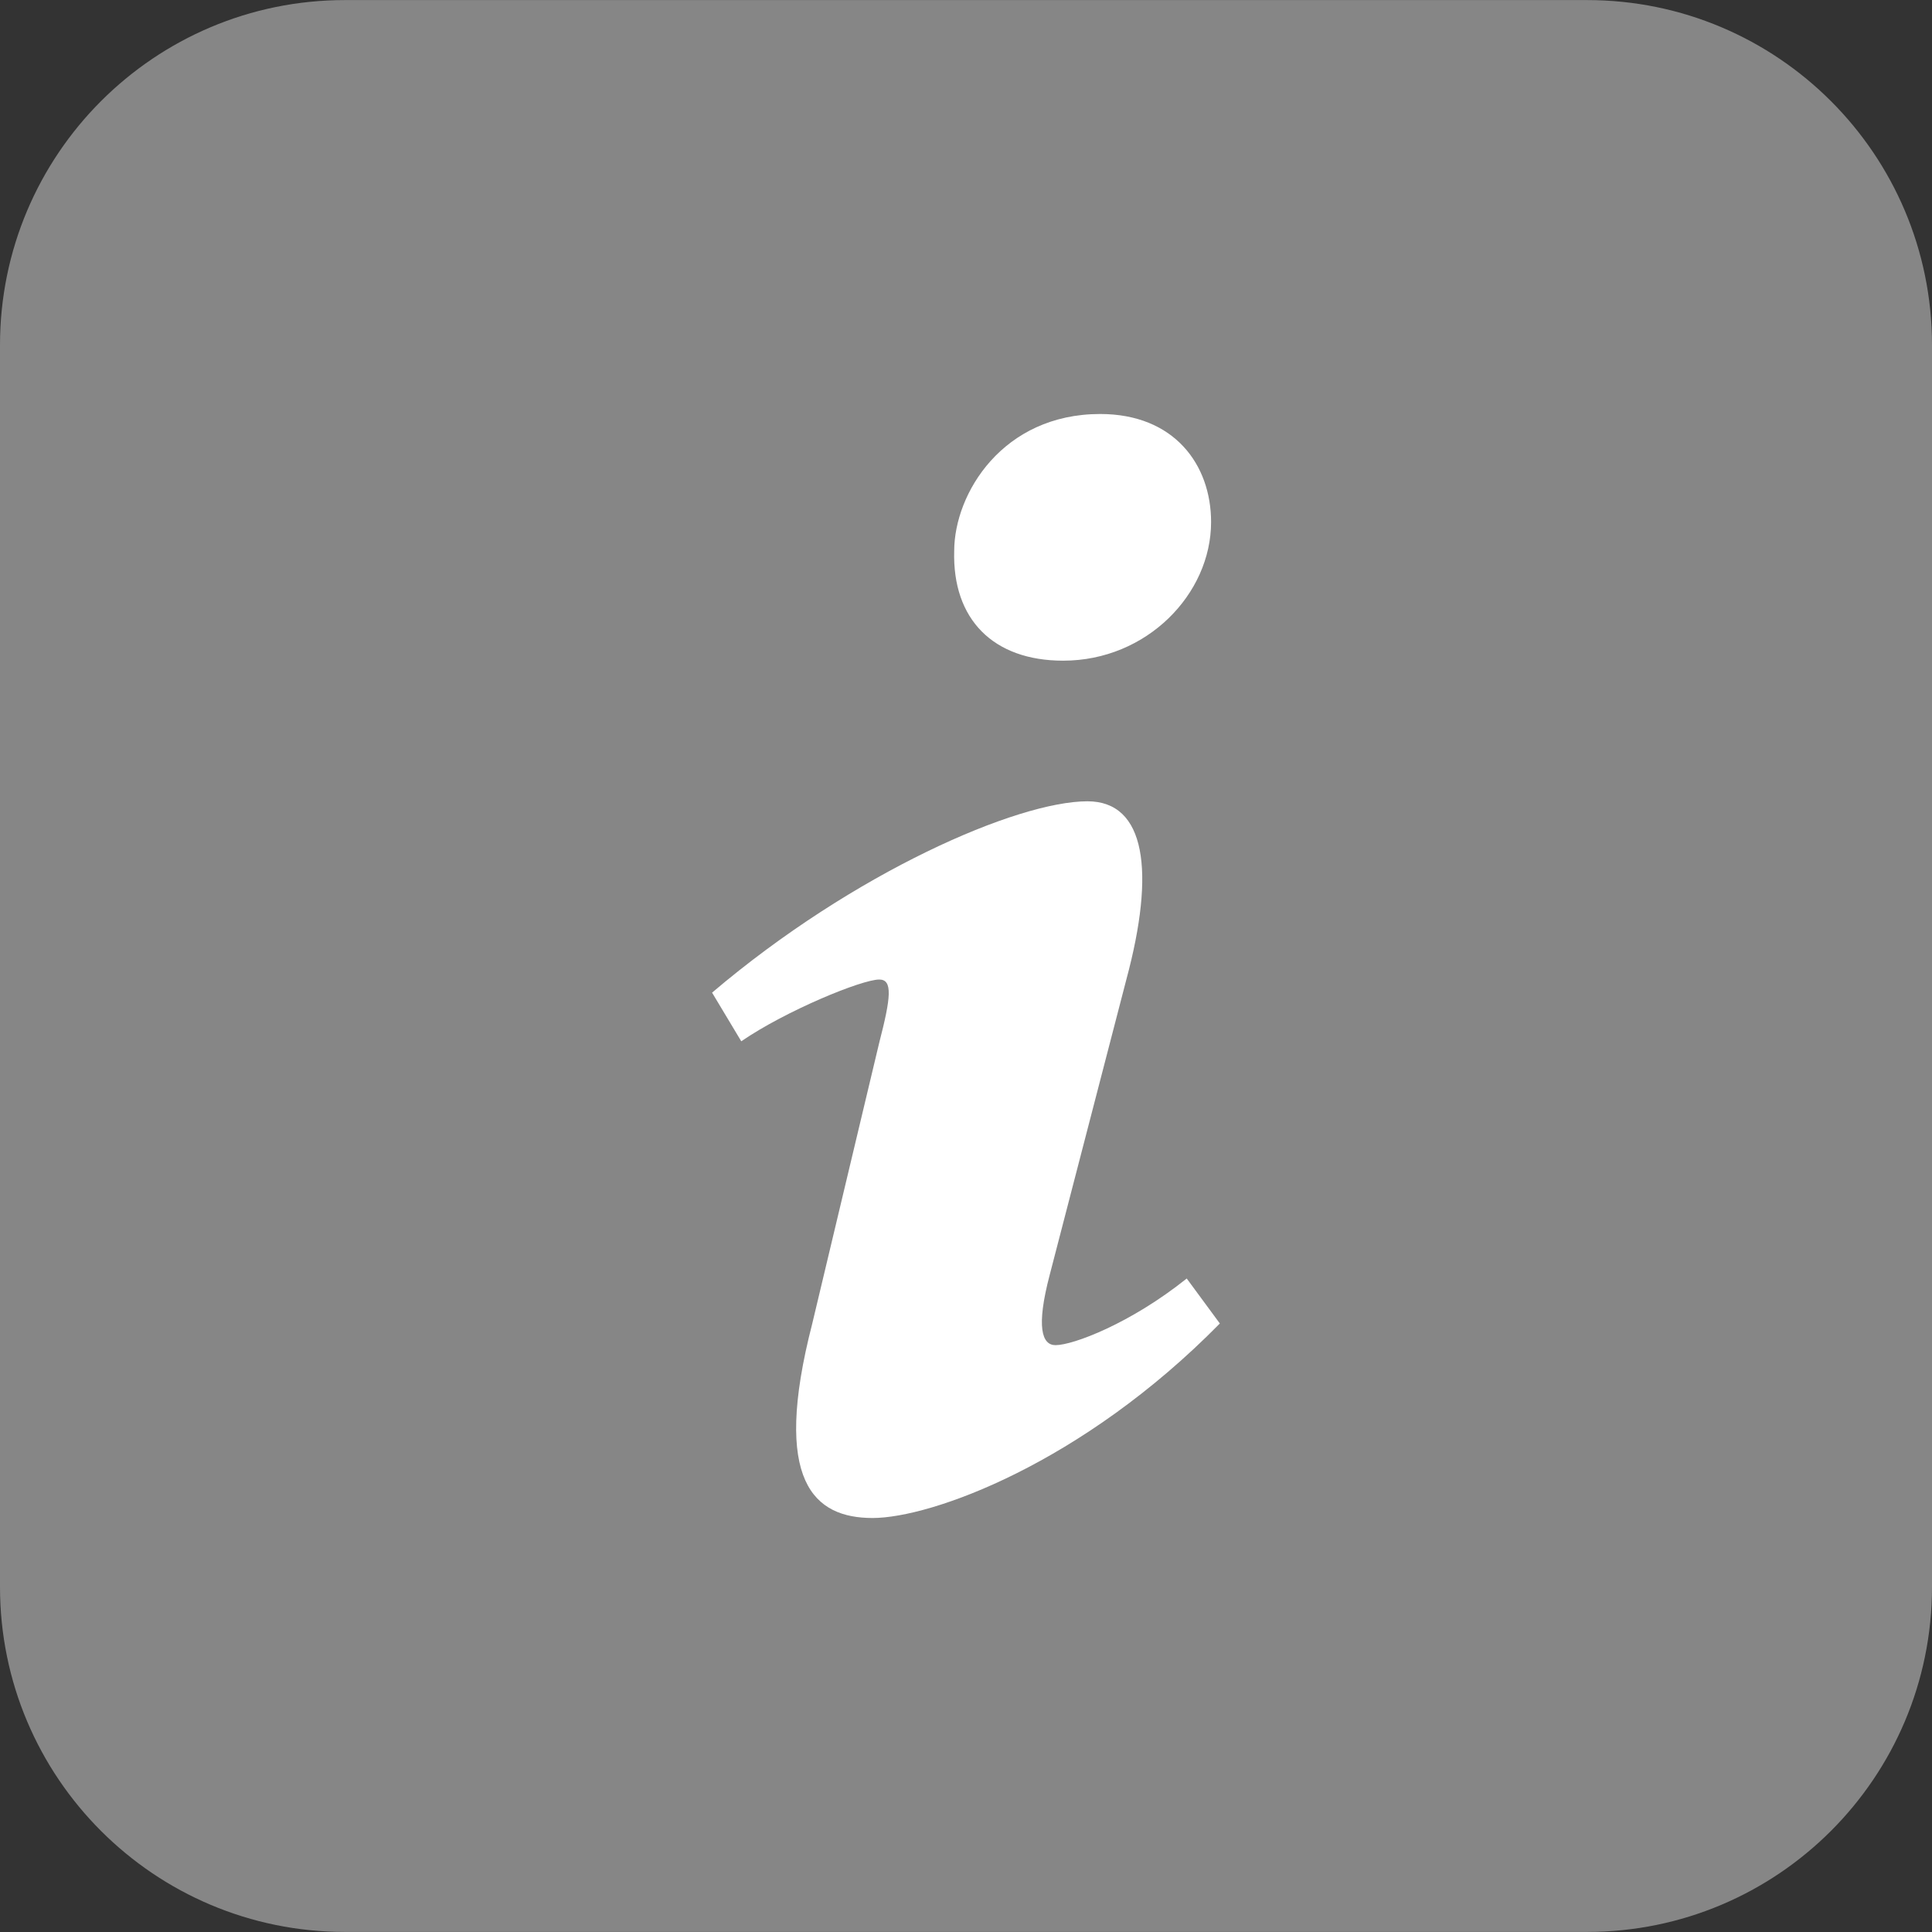
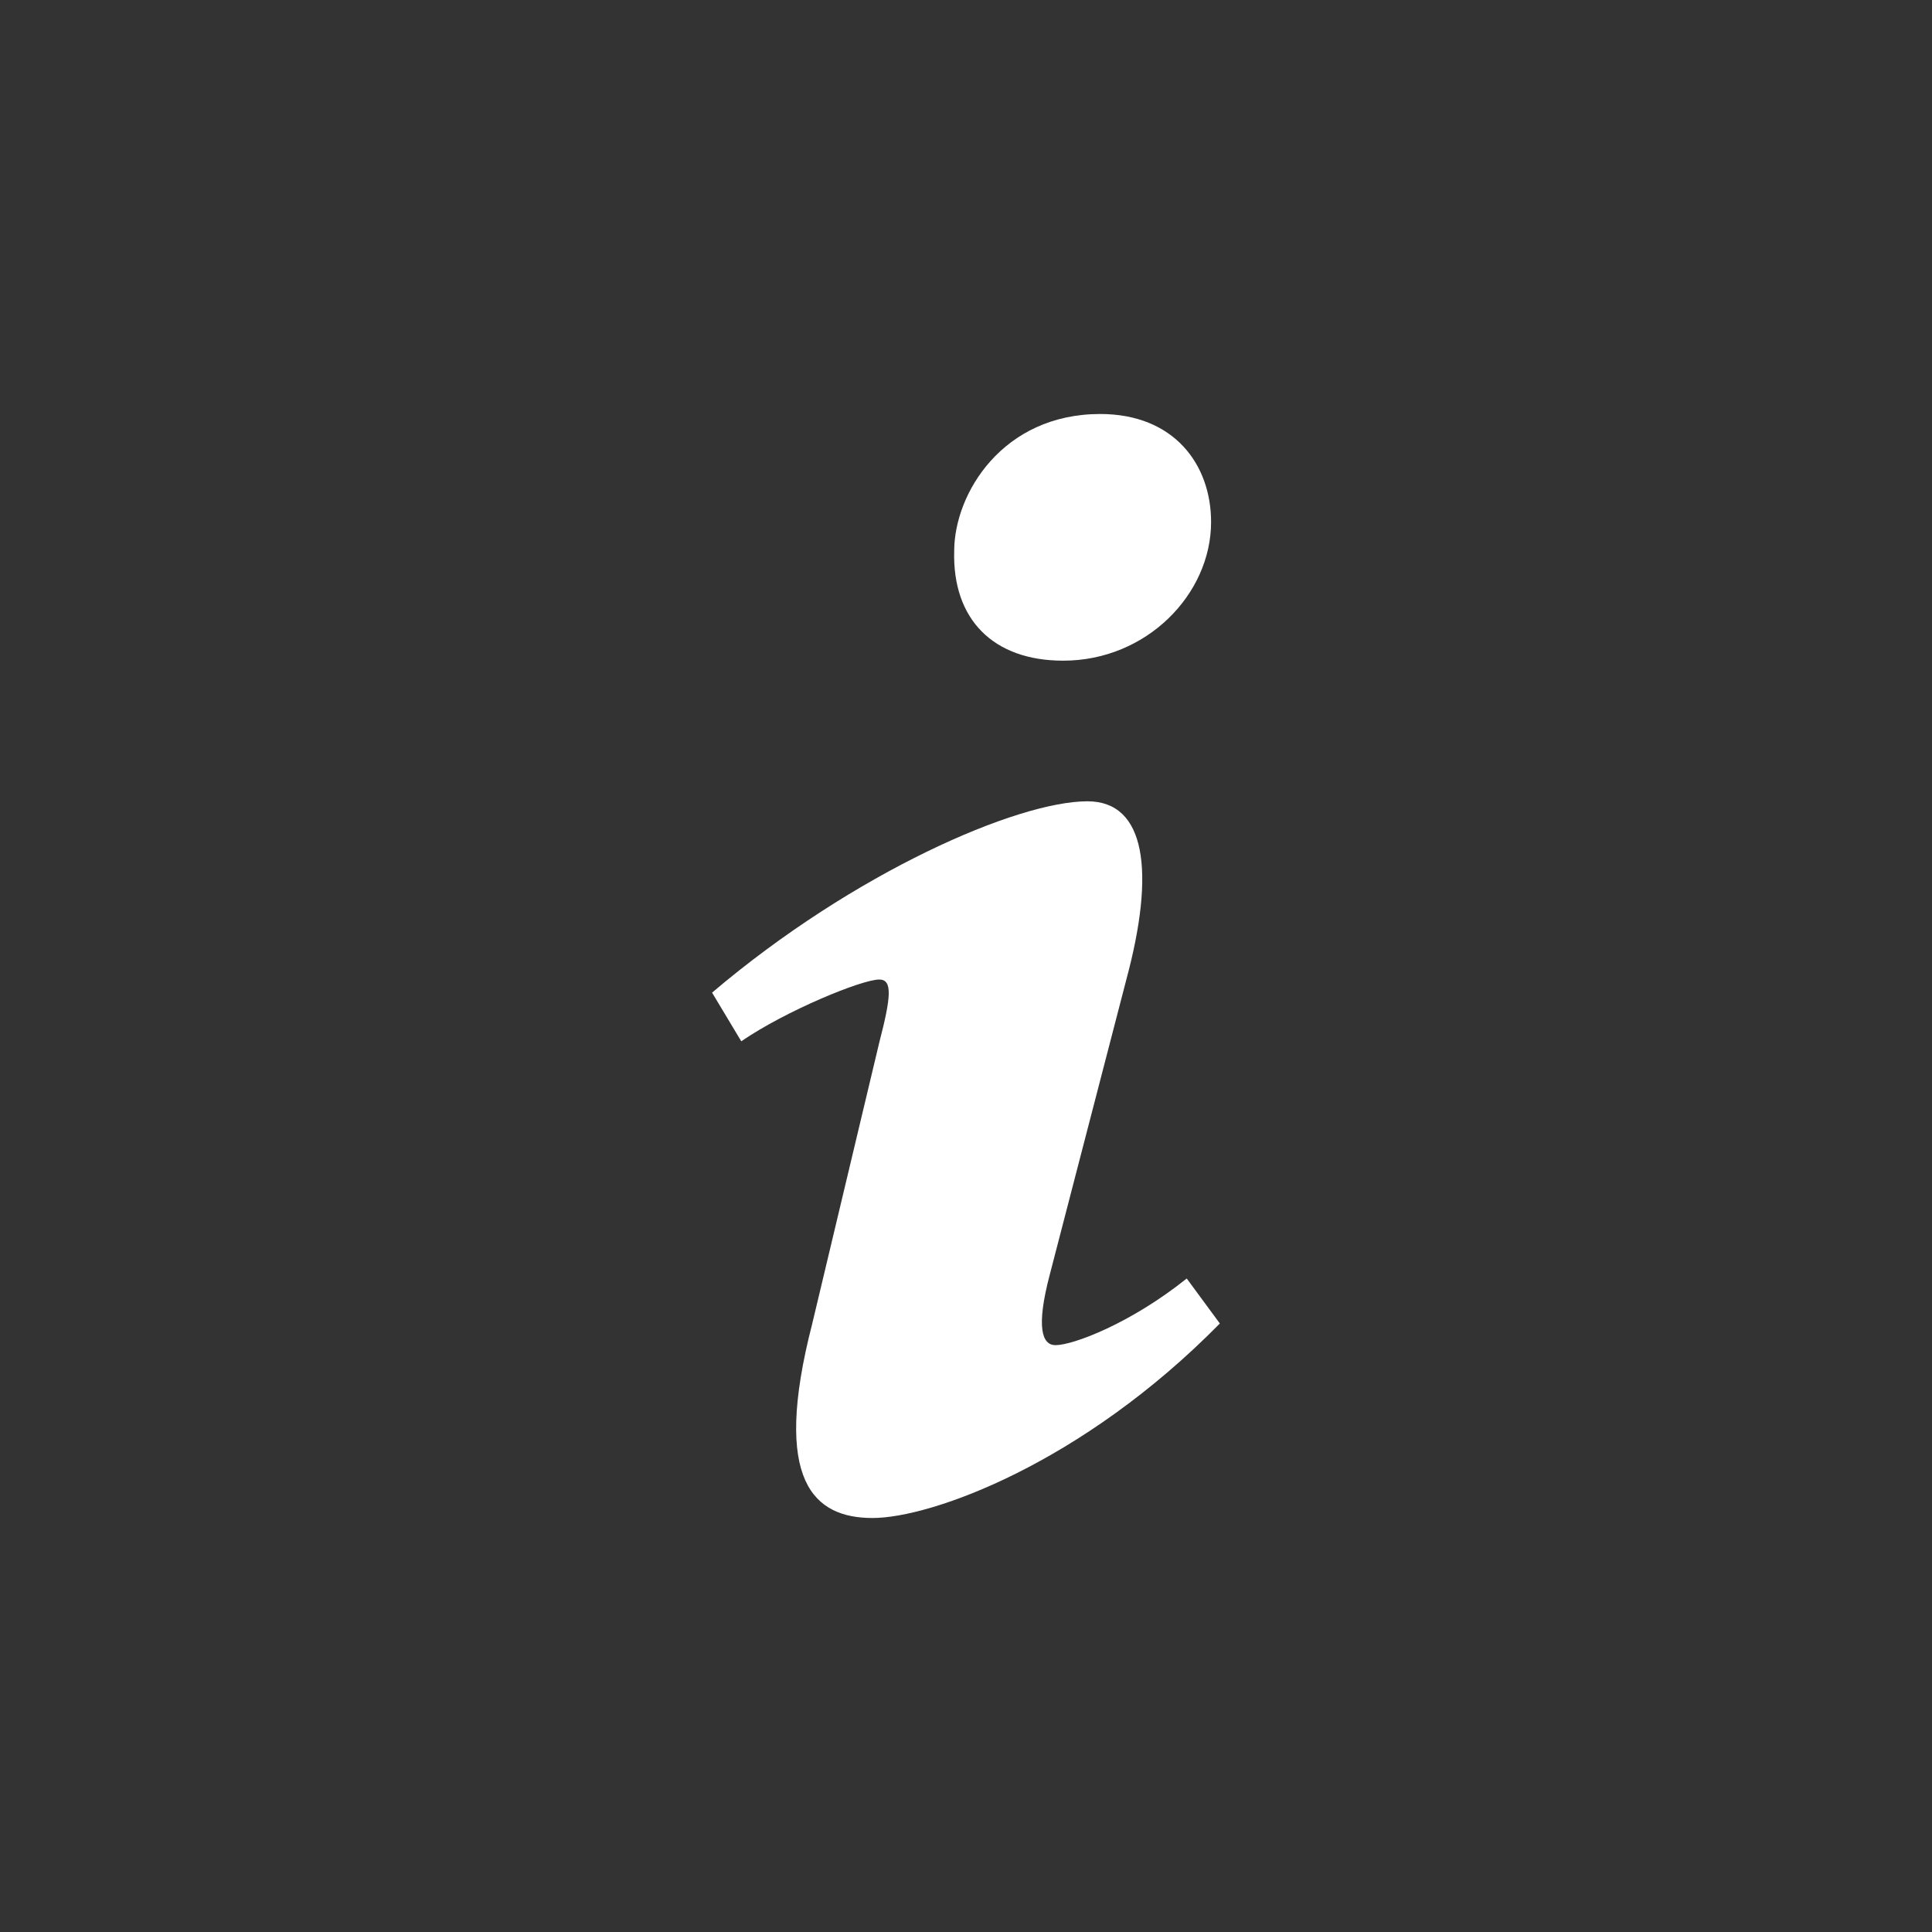
<svg xmlns="http://www.w3.org/2000/svg" version="1.1" id="Ebene_1" x="0px" y="0px" width="28px" height="28px" viewBox="0 0 28 28" enable-background="new 0 0 28 28" xml:space="preserve">
  <rect x="0" y="0" width="28" height="28" fill="#333333" stroke="none" />
  <g>
    <g>
      <g>
        <g>
-           <path fill="#868686" d="M28,22.999c0,2.763-2.238,5-5,5H5c-2.763,0-5-2.237-5-5V5.001c0-2.761,2.237-5,5-5h18      c2.762,0,5,2.239,5,5V22.999z" />
-         </g>
+           </g>
      </g>
    </g>
    <g>
      <path fill="#FFFFFF" d="M15.945,6c1.07,0,1.607,0.731,1.607,1.566c0,1.043-0.932,2.009-2.144,2.009    c-1.014,0-1.607-0.6-1.579-1.591C13.831,7.148,14.535,6,15.945,6z M12.646,22c-0.845,0-1.466-0.521-0.874-2.818l0.971-4.073    c0.169-0.652,0.197-0.913,0-0.913c-0.253,0-1.352,0.451-2,0.895l-0.423-0.705c2.058-1.748,4.426-2.773,5.44-2.773    c0.846,0,0.986,1.017,0.564,2.583l-1.111,4.281c-0.199,0.757-0.113,1.018,0.084,1.018c0.254,0,1.086-0.313,1.902-0.966l0.48,0.652    C15.678,21.216,13.493,22,12.646,22z" />
    </g>
  </g>
</svg>